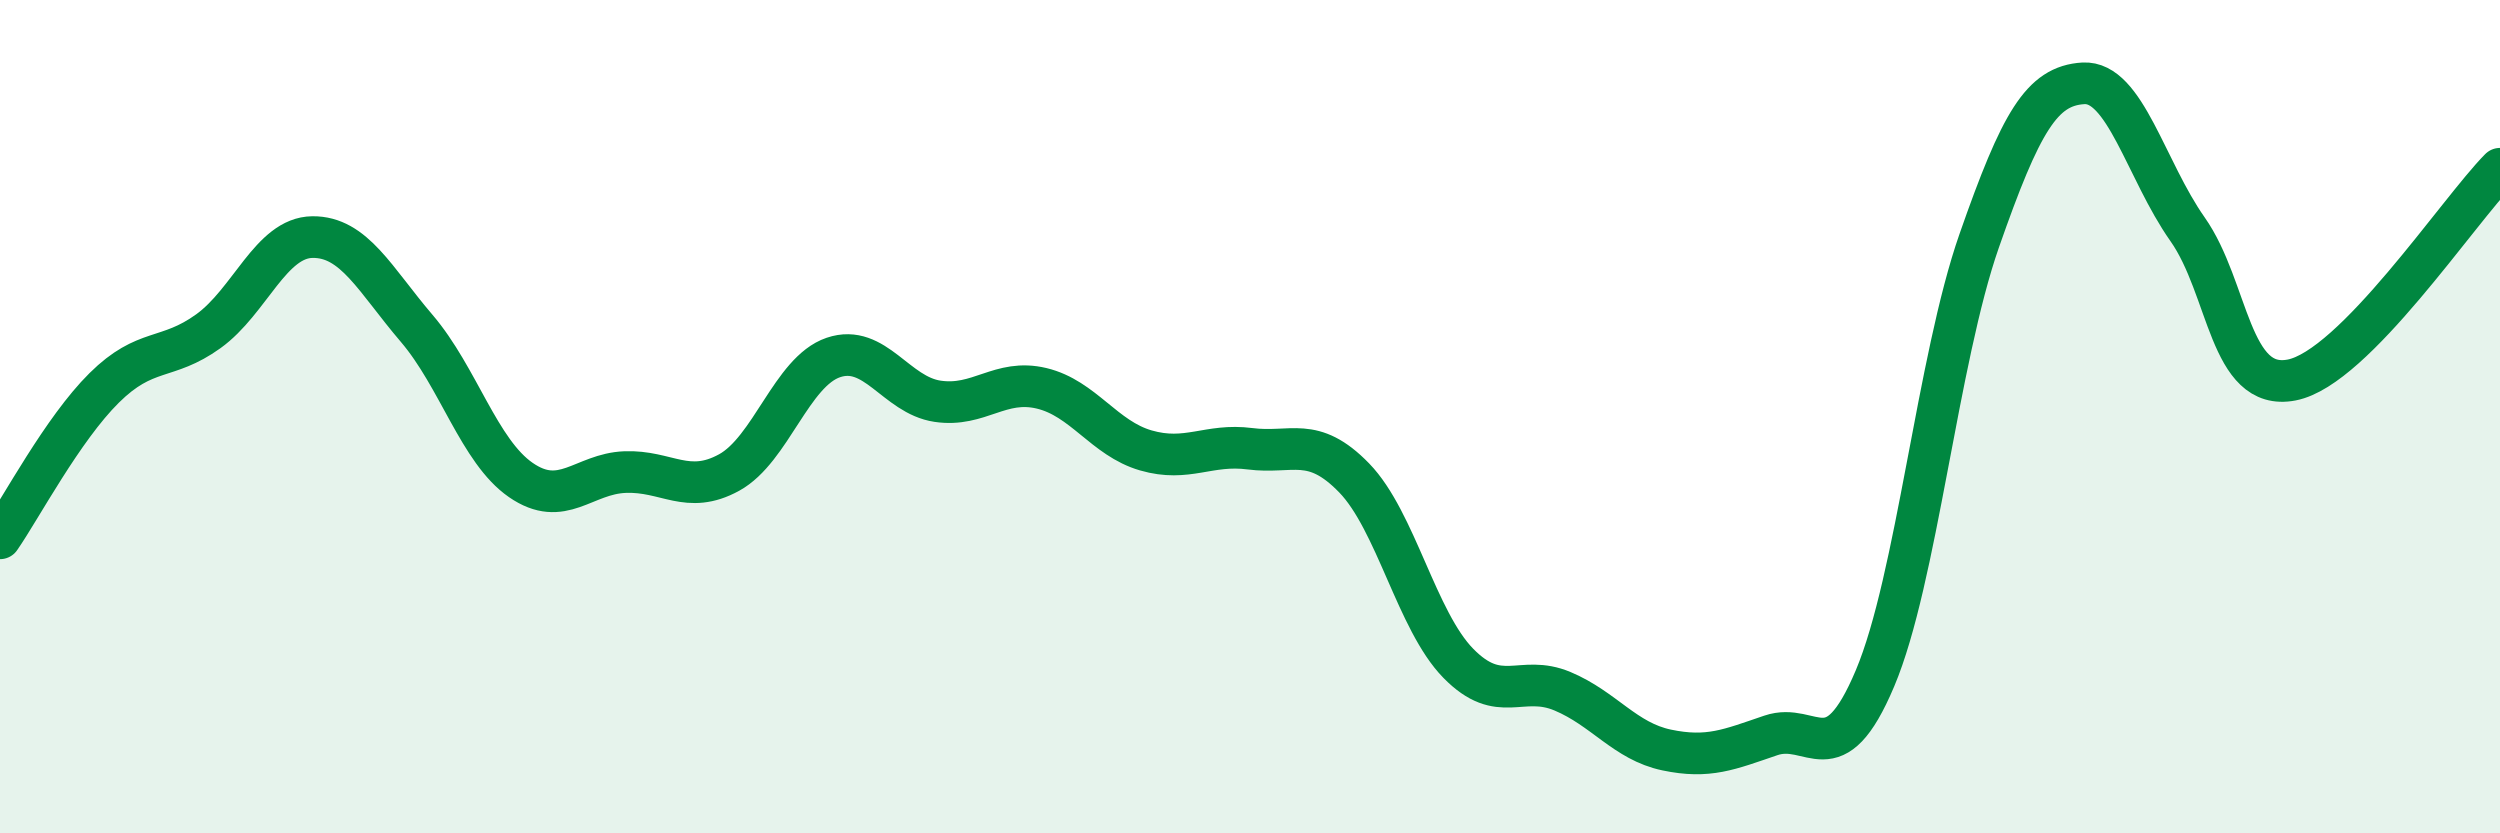
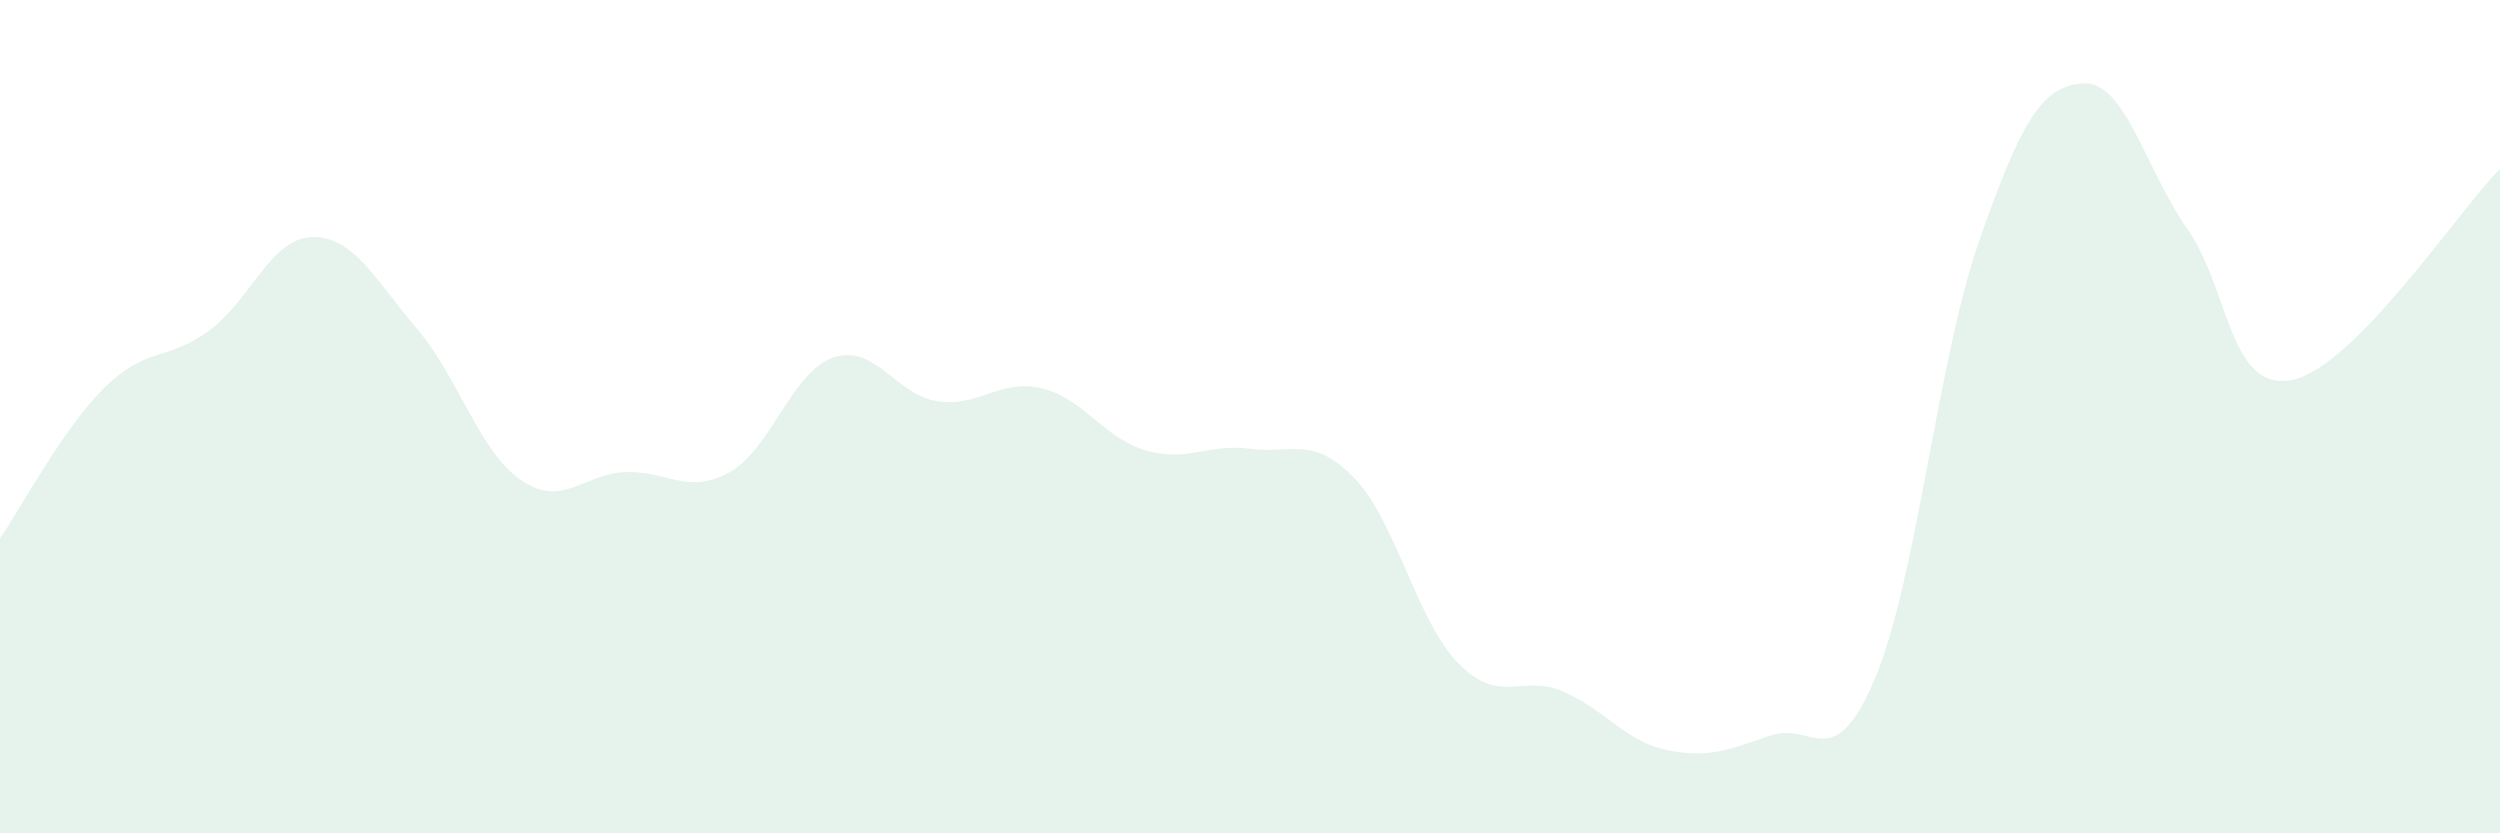
<svg xmlns="http://www.w3.org/2000/svg" width="60" height="20" viewBox="0 0 60 20">
  <path d="M 0,12.92 C 0.5,12.2 1.5,10.3 2.5,9.31 C 3.5,8.32 4,8.67 5,7.95 C 6,7.23 6.5,5.7 7.5,5.69 C 8.5,5.68 9,6.71 10,7.88 C 11,9.05 11.5,10.83 12.5,11.52 C 13.5,12.21 14,11.37 15,11.33 C 16,11.29 16.5,11.89 17.5,11.34 C 18.5,10.79 19,8.92 20,8.58 C 21,8.24 21.5,9.48 22.5,9.63 C 23.5,9.78 24,9.08 25,9.32 C 26,9.56 26.5,10.52 27.5,10.81 C 28.5,11.1 29,10.64 30,10.77 C 31,10.9 31.5,10.44 32.5,11.47 C 33.5,12.5 34,14.9 35,15.92 C 36,16.94 36.5,16.17 37.5,16.59 C 38.5,17.01 39,17.79 40,18 C 41,18.21 41.5,17.99 42.5,17.65 C 43.5,17.31 44,18.65 45,16.28 C 46,13.91 46.5,8.64 47.5,5.78 C 48.5,2.92 49,2.06 50,2 C 51,1.94 51.5,4.08 52.5,5.5 C 53.5,6.92 53.5,9.41 55,9.12 C 56.5,8.83 59,5.06 60,4.05L60 20L0 20Z" fill="#008740" opacity="0.1" stroke-linecap="round" stroke-linejoin="round" />
-   <path d="M 0,12.92 C 0.5,12.2 1.5,10.3 2.5,9.31 C 3.5,8.32 4,8.67 5,7.95 C 6,7.23 6.5,5.7 7.5,5.69 C 8.5,5.68 9,6.71 10,7.88 C 11,9.05 11.5,10.83 12.5,11.52 C 13.5,12.21 14,11.37 15,11.33 C 16,11.29 16.5,11.89 17.5,11.34 C 18.5,10.79 19,8.92 20,8.58 C 21,8.24 21.5,9.48 22.5,9.63 C 23.5,9.78 24,9.08 25,9.32 C 26,9.56 26.5,10.52 27.5,10.81 C 28.5,11.1 29,10.64 30,10.77 C 31,10.9 31.5,10.44 32.5,11.47 C 33.5,12.5 34,14.9 35,15.92 C 36,16.94 36.5,16.17 37.5,16.59 C 38.5,17.01 39,17.79 40,18 C 41,18.21 41.5,17.99 42.5,17.65 C 43.5,17.31 44,18.65 45,16.28 C 46,13.91 46.5,8.64 47.5,5.78 C 48.5,2.92 49,2.06 50,2 C 51,1.94 51.5,4.08 52.5,5.5 C 53.5,6.92 53.5,9.41 55,9.12 C 56.5,8.83 59,5.06 60,4.05" stroke="#008740" stroke-width="1" fill="none" stroke-linecap="round" stroke-linejoin="round" />
</svg>